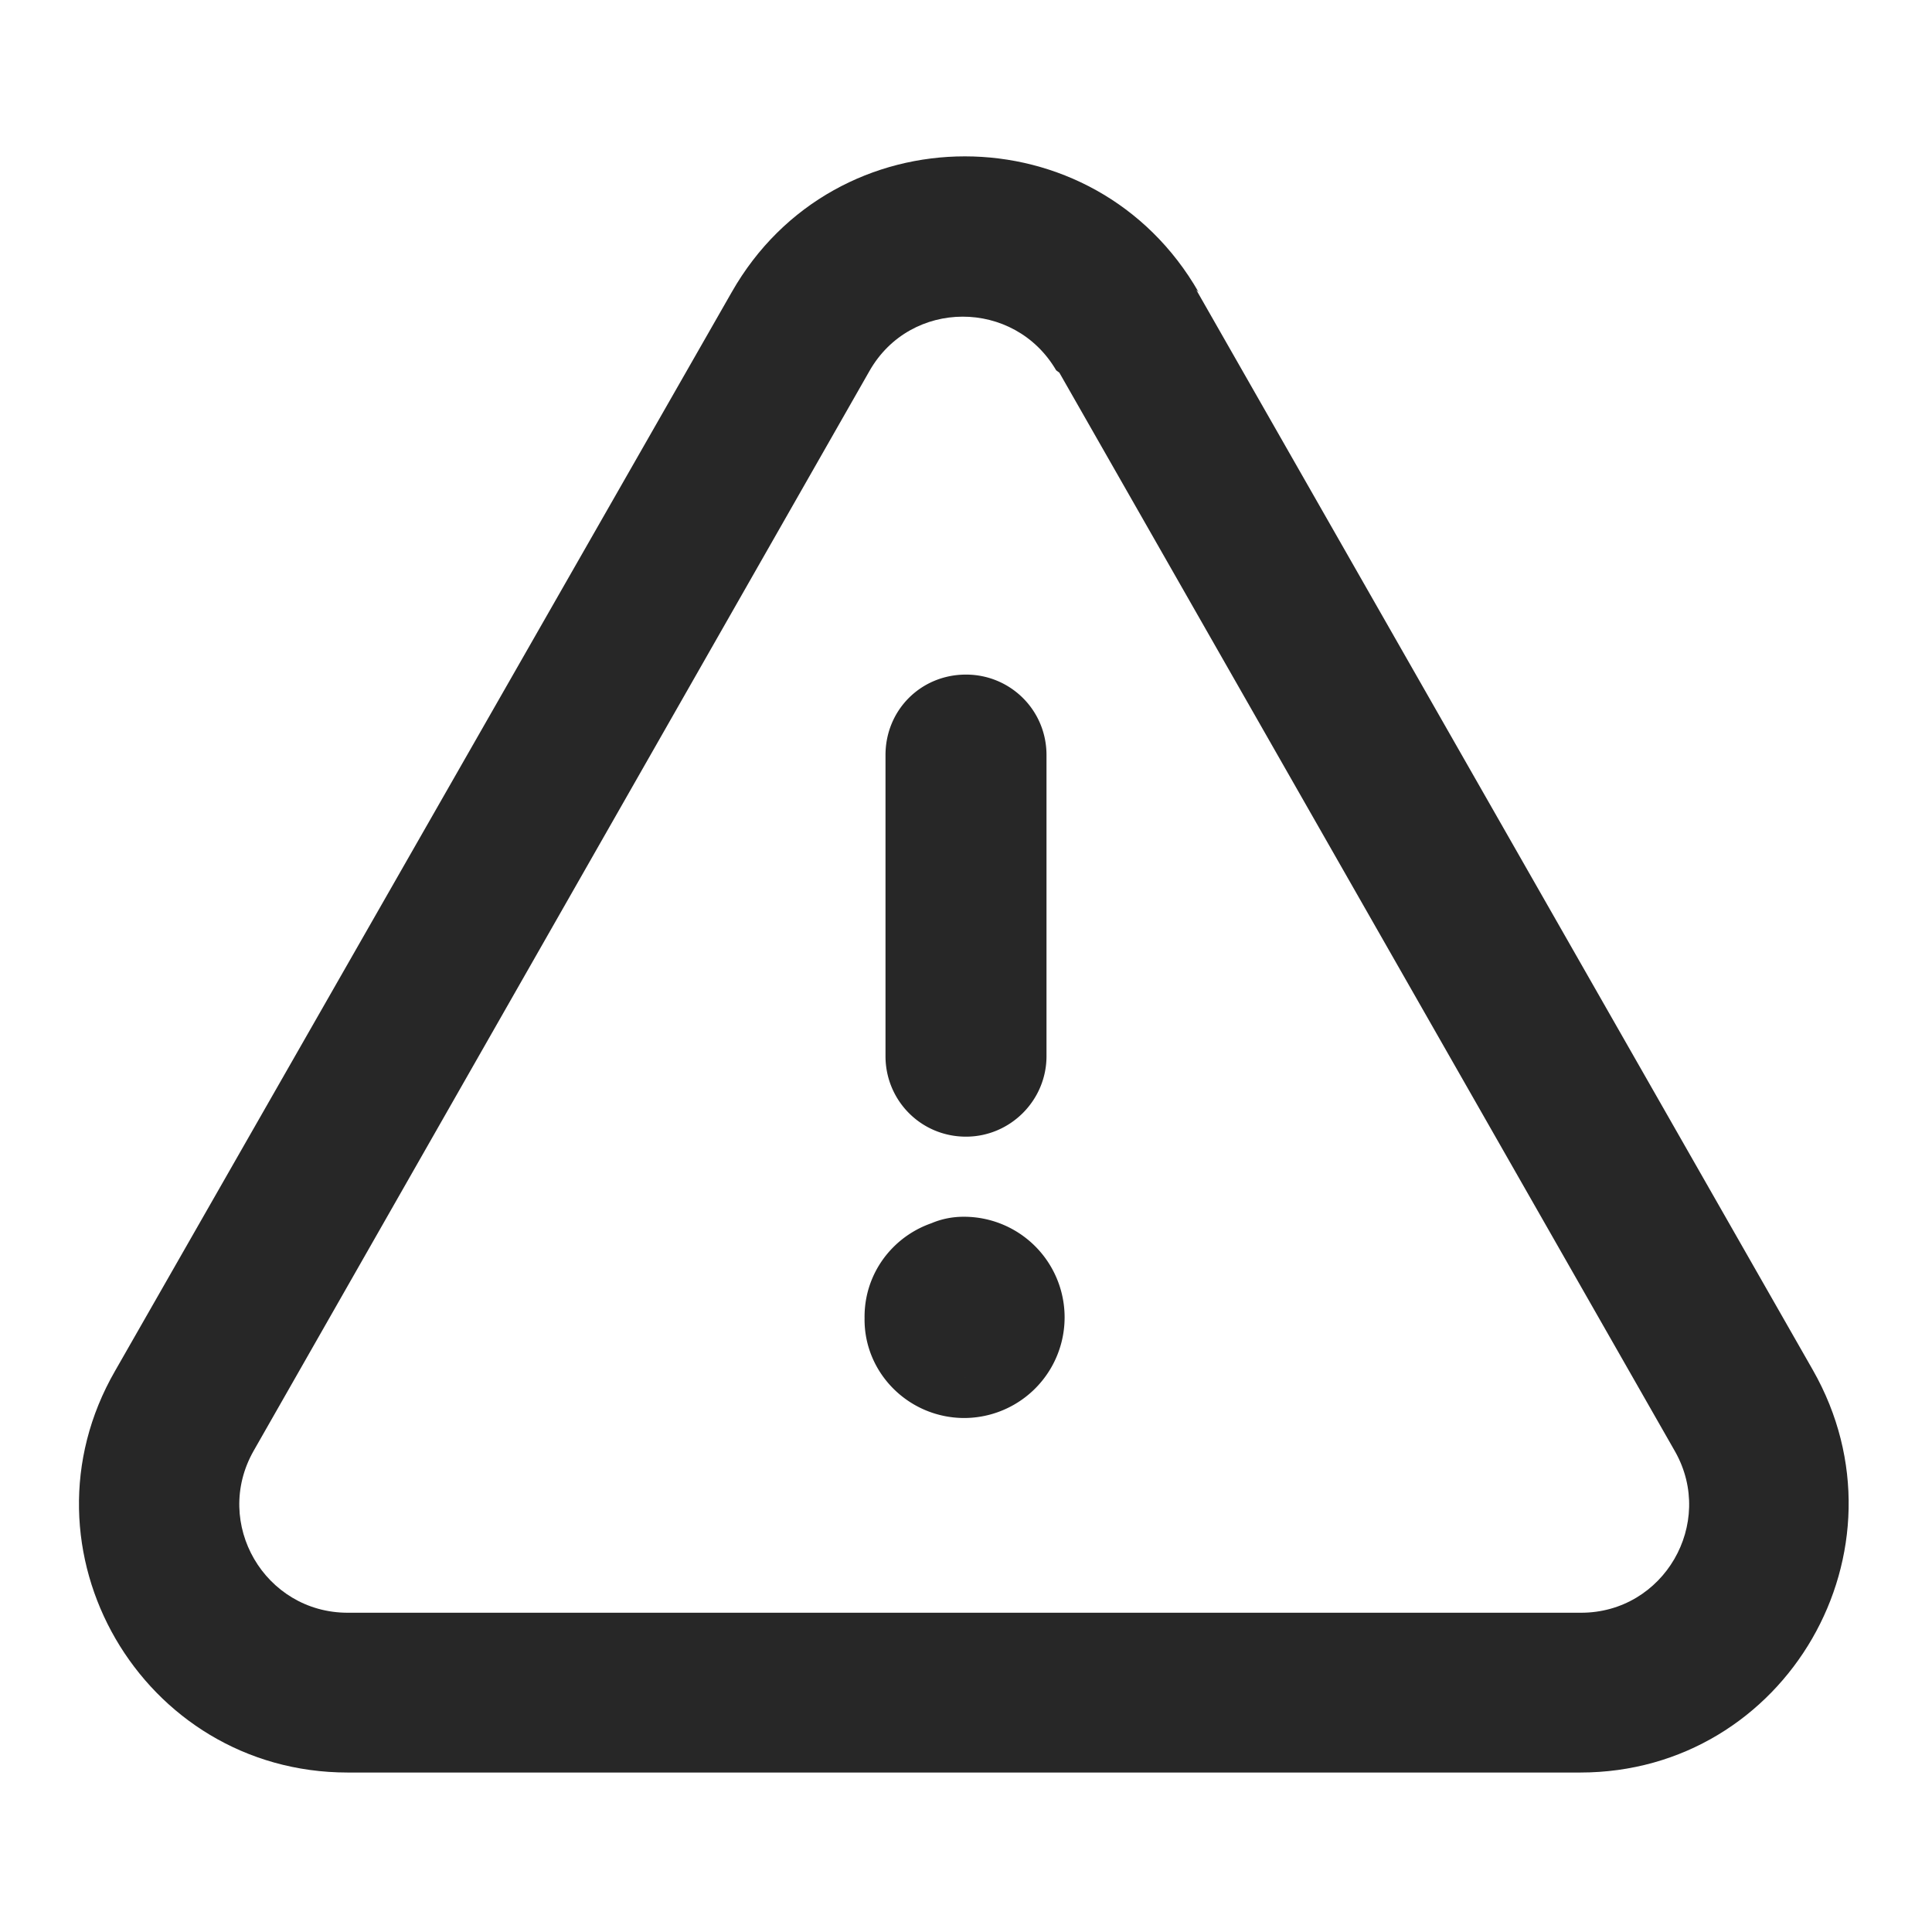
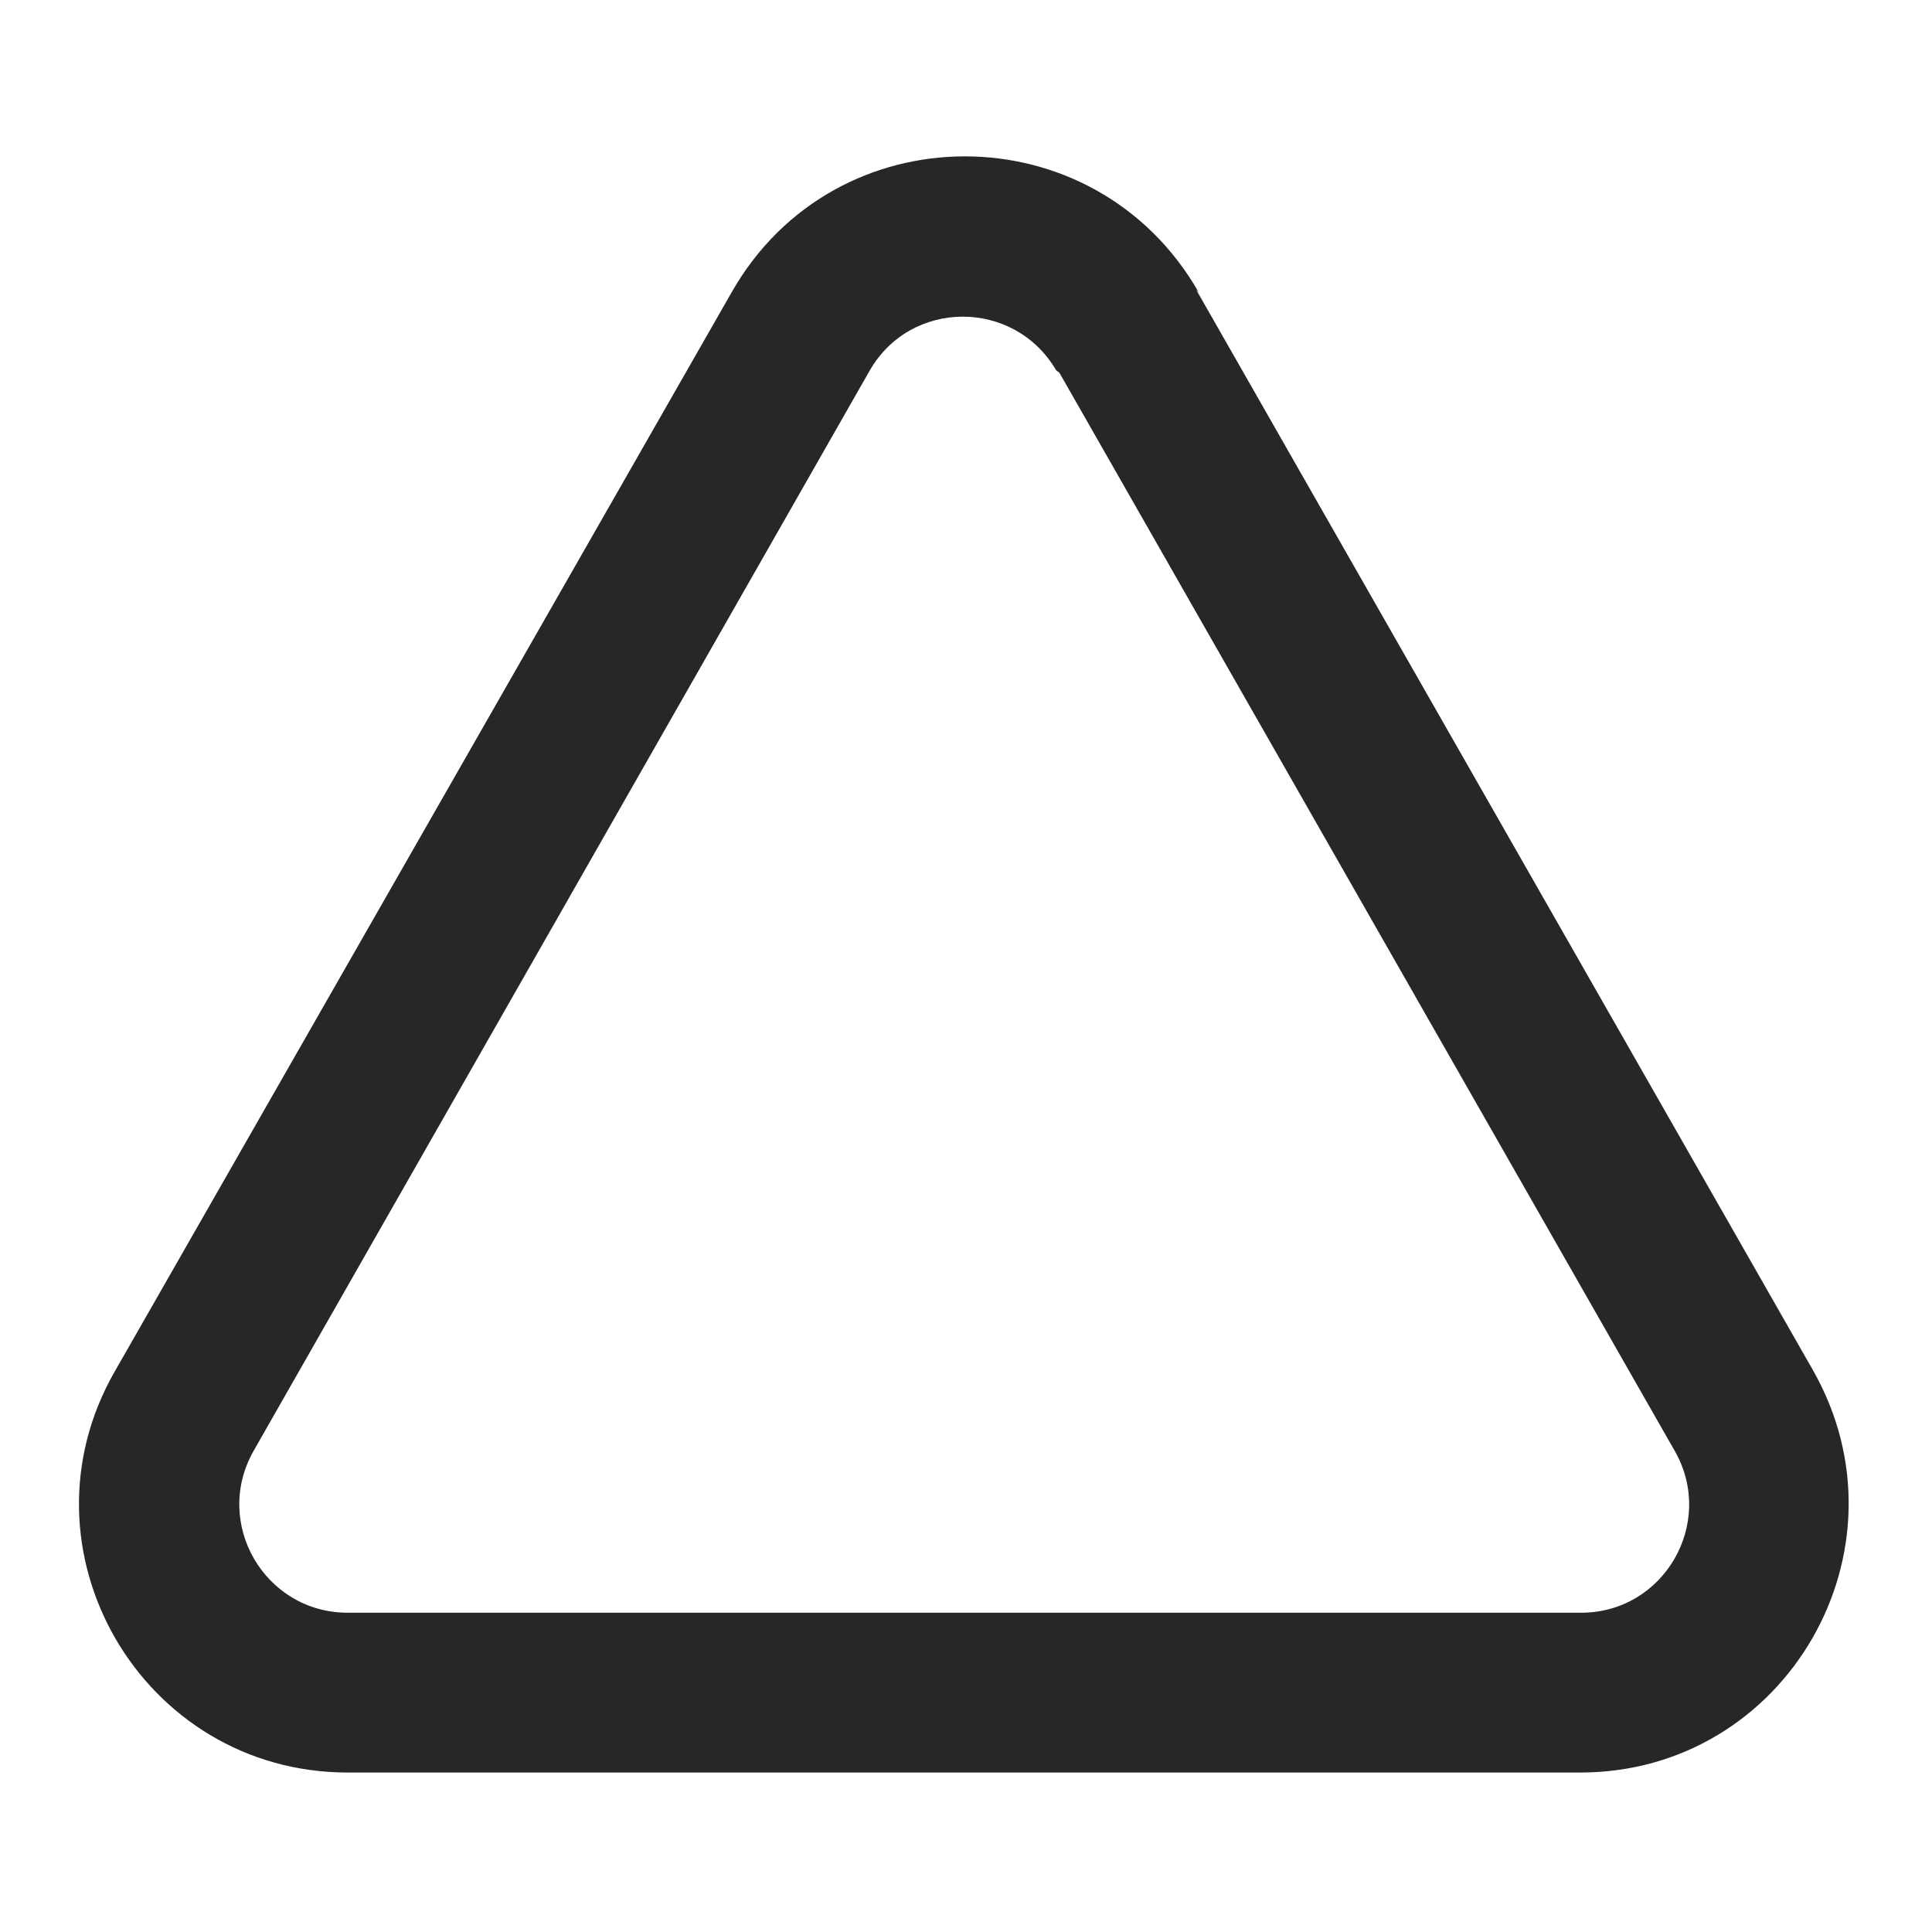
<svg xmlns="http://www.w3.org/2000/svg" width="24" height="24" fill="none" viewBox="0 0 24 24">
-   <path fill="#272727" d="M13 13.12V9.38c0-.56-.45-1-1-1-.56 0-1 .44-1 1v3.74c0 .55.44 1 1 1 .55 0 1-.45 1-1Zm-1.01 2.005c-.7 0-1.26.56-1.25 1.25-.01.68.55 1.24 1.24 1.24a1.25 1.25 0 1 0-.01-2.5c-.56 0-1 .44-1 1 0 .55.44 1 1 1-.42 0-.75-.34-.75-.75 0-.42.33-.75.75-.75a.749.749 0 1 1-.01 1.5c.55 0 1-.45 1-1 0-.56-.45-1-1-1l.03.01Z" />
  <path fill="#272727" d="m13.16 4.63 7.65 13.404c.5.89-.14 2-1.17 2H4.32c-1.03 0-1.68-1.11-1.17-2.01L10.8 4.61c.51-.9 1.8-.9 2.32-.01l.04.03Zm1.73-1c-1.29-2.25-4.52-2.25-5.8-.001l-7.66 13.4c-1.28 2.22.33 4.99 2.89 4.99h15.31c2.56 0 4.16-2.77 2.89-5L14.86 3.6l.03.03Z" />
</svg>